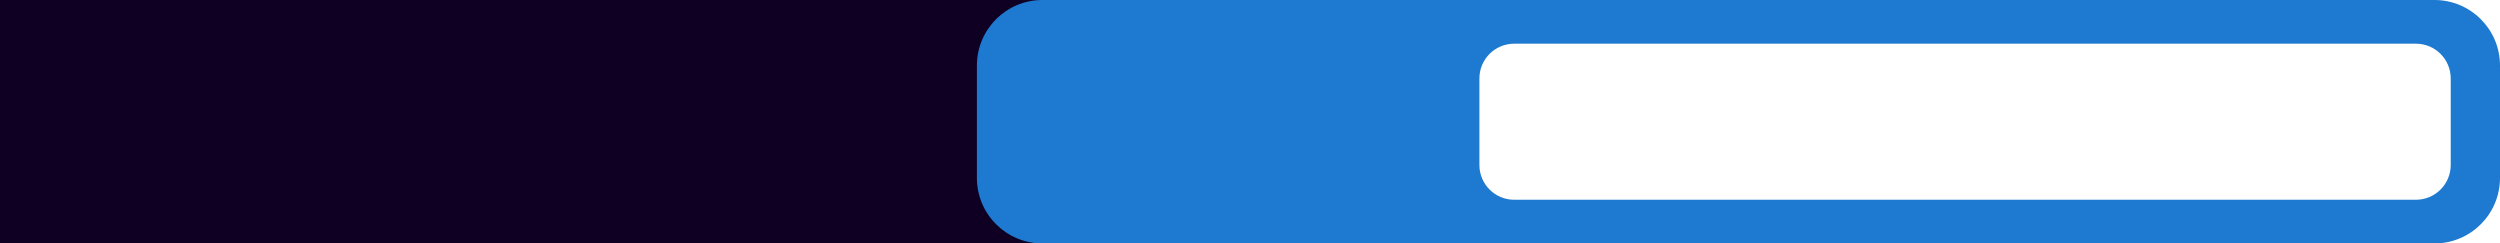
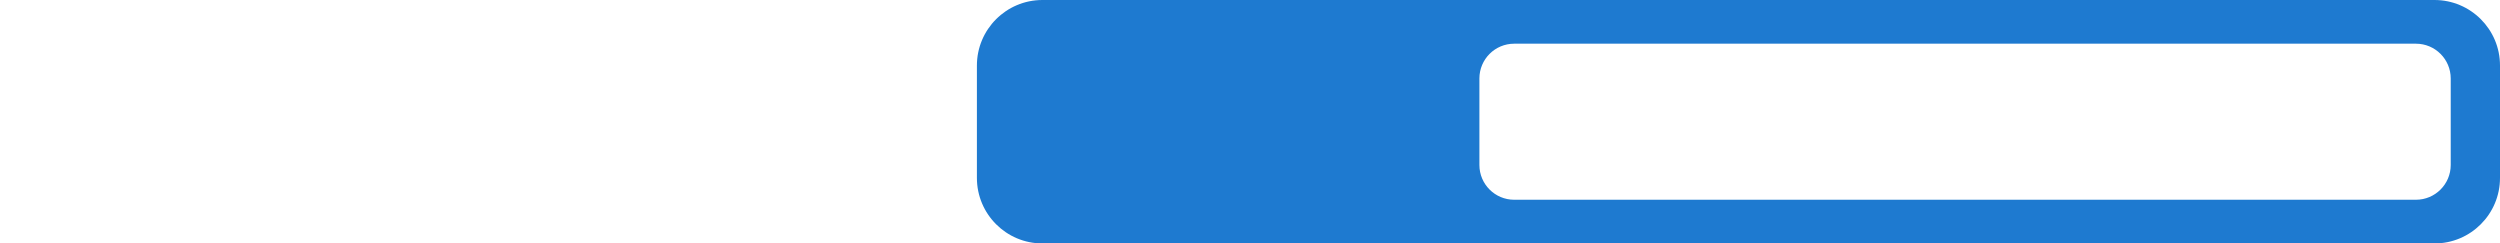
<svg xmlns="http://www.w3.org/2000/svg" width="801" height="78" viewBox="0 0 801 78" fill="none">
-   <rect width="336" height="78" fill="#0F0023" />
  <path fill-rule="evenodd" clip-rule="evenodd" d="M334 0C322.402 0 313 9.402 313 21V57C313 68.598 322.402 78 334 78H780C791.598 78 801 68.598 801 57V21C801 9.402 791.598 0 780 0H334ZM485.143 14C478.989 14 474 18.989 474 25.143V52.856C474 59.01 478.989 63.999 485.143 63.999H774.069C780.223 63.999 785.212 59.01 785.212 52.856V25.143C785.212 18.989 780.223 14 774.069 14H485.143Z" fill="#1E7AD0" />
</svg>